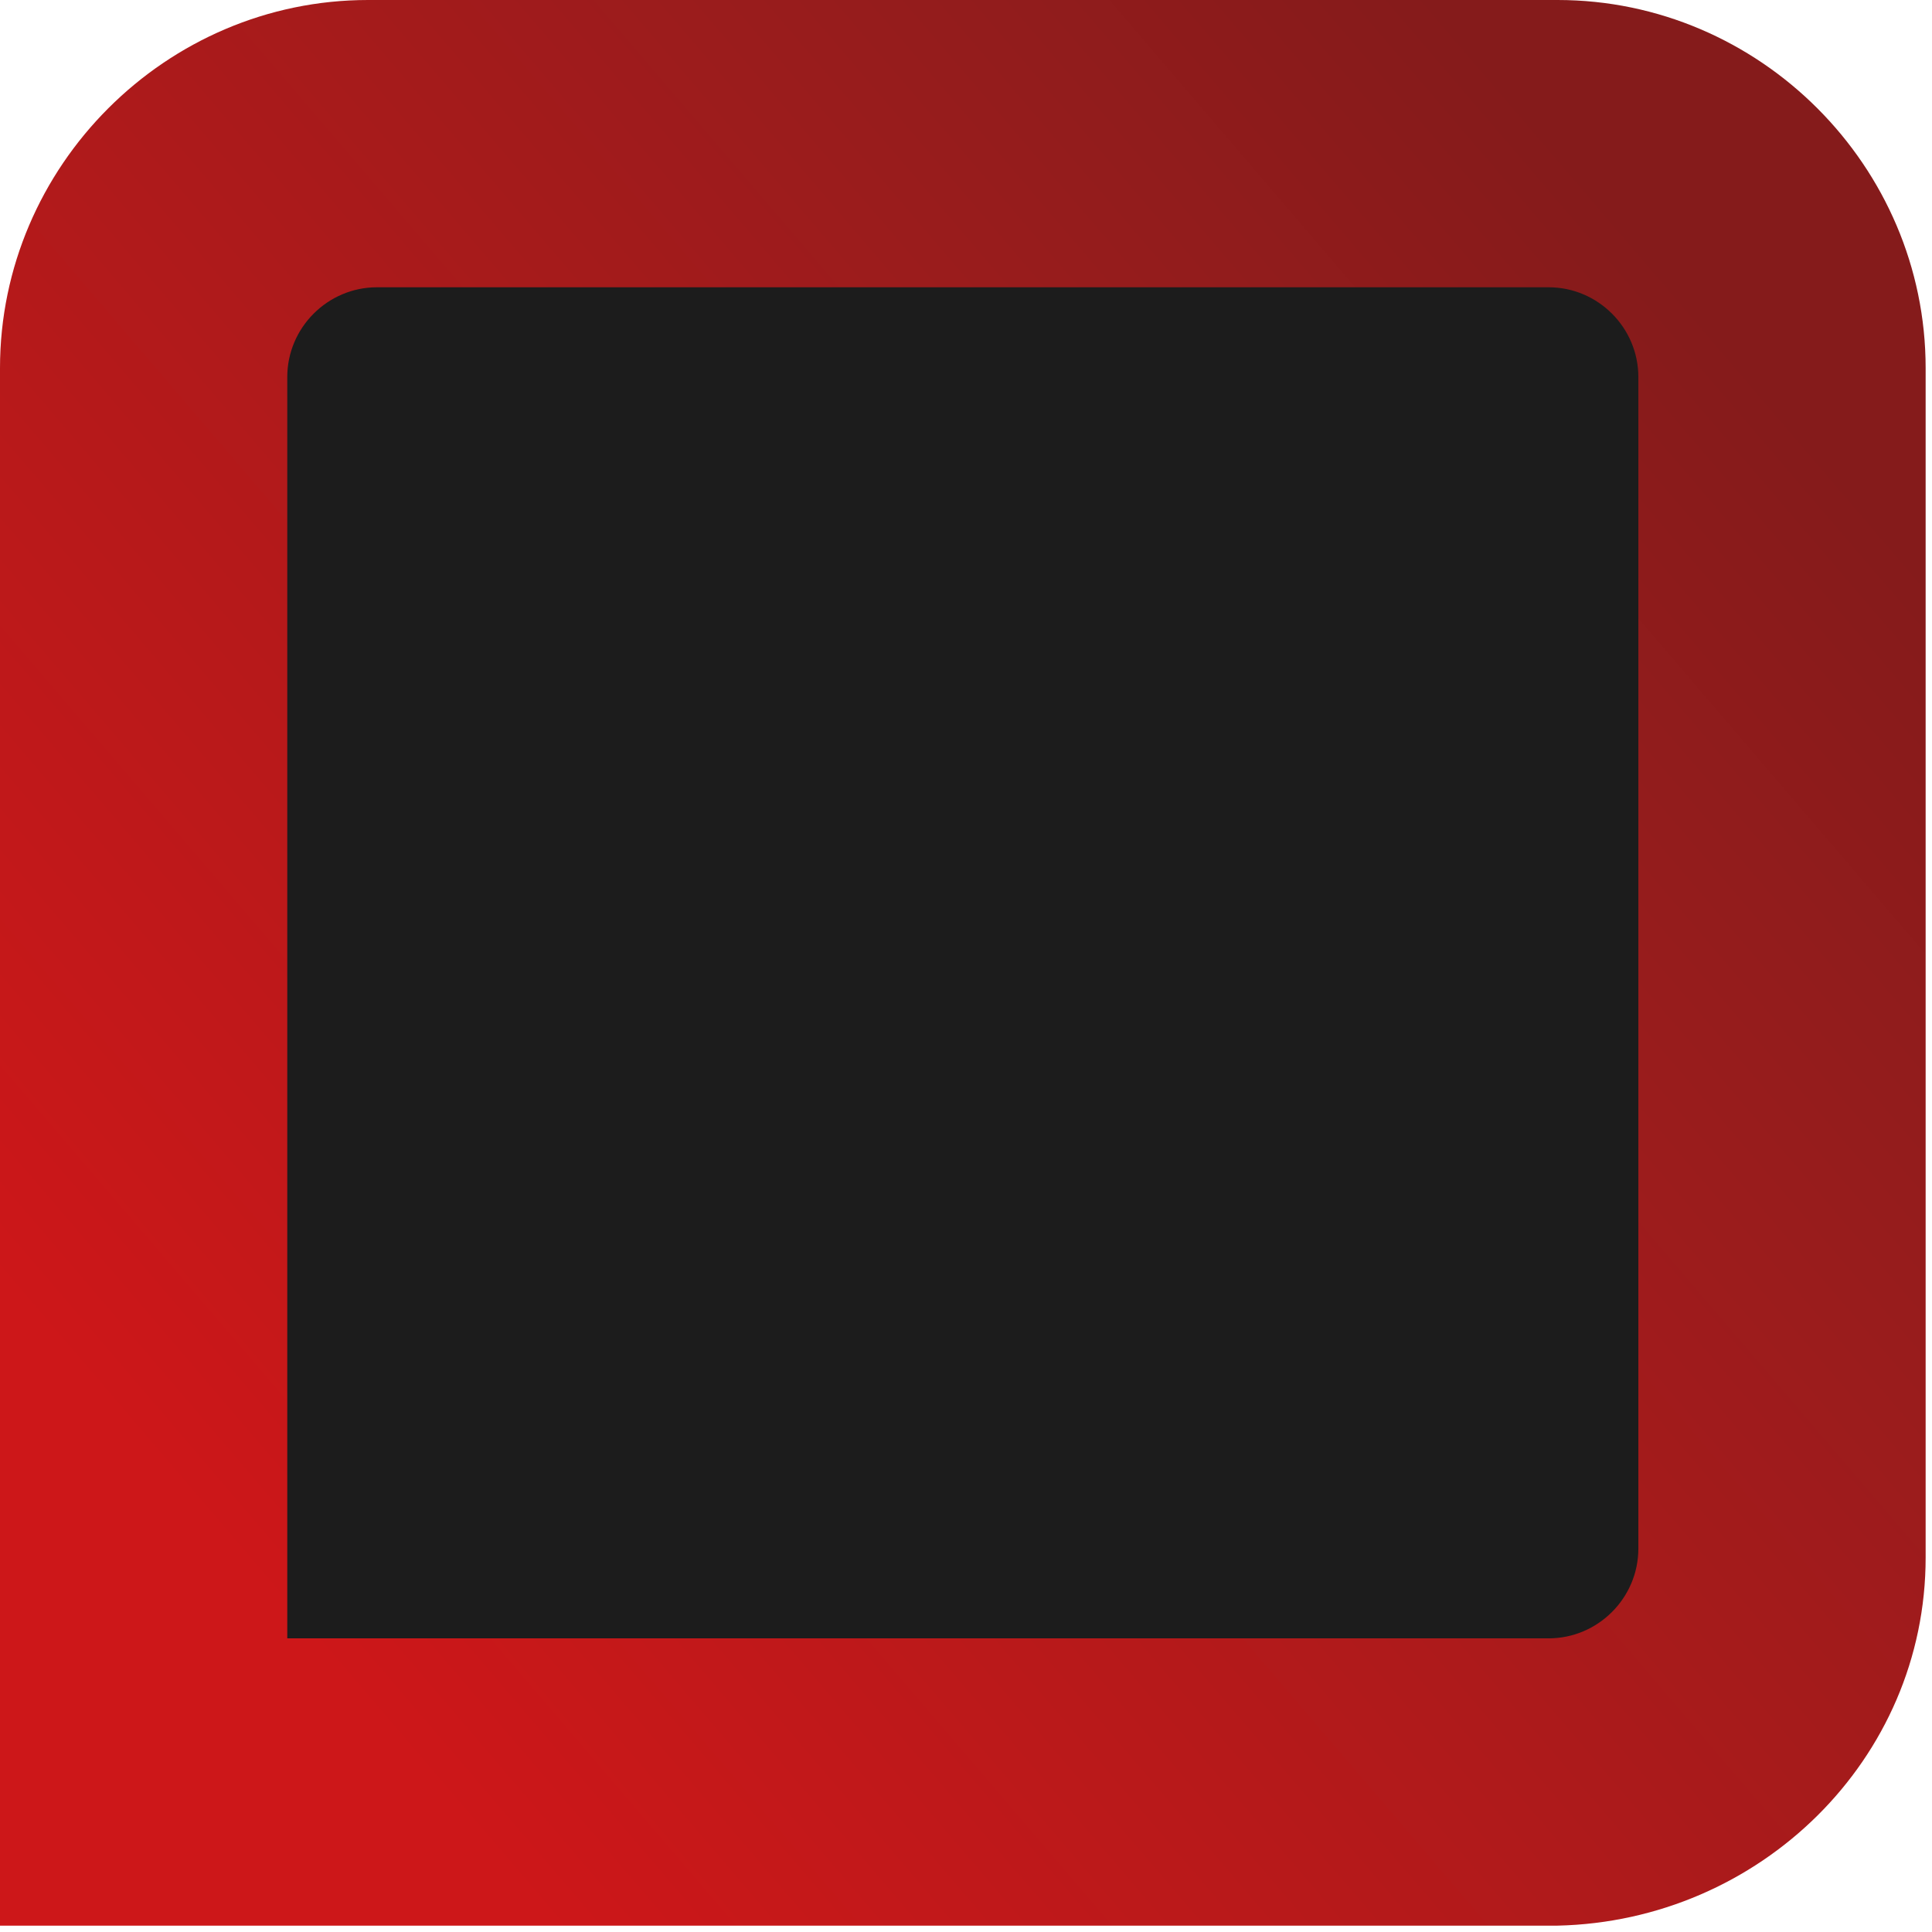
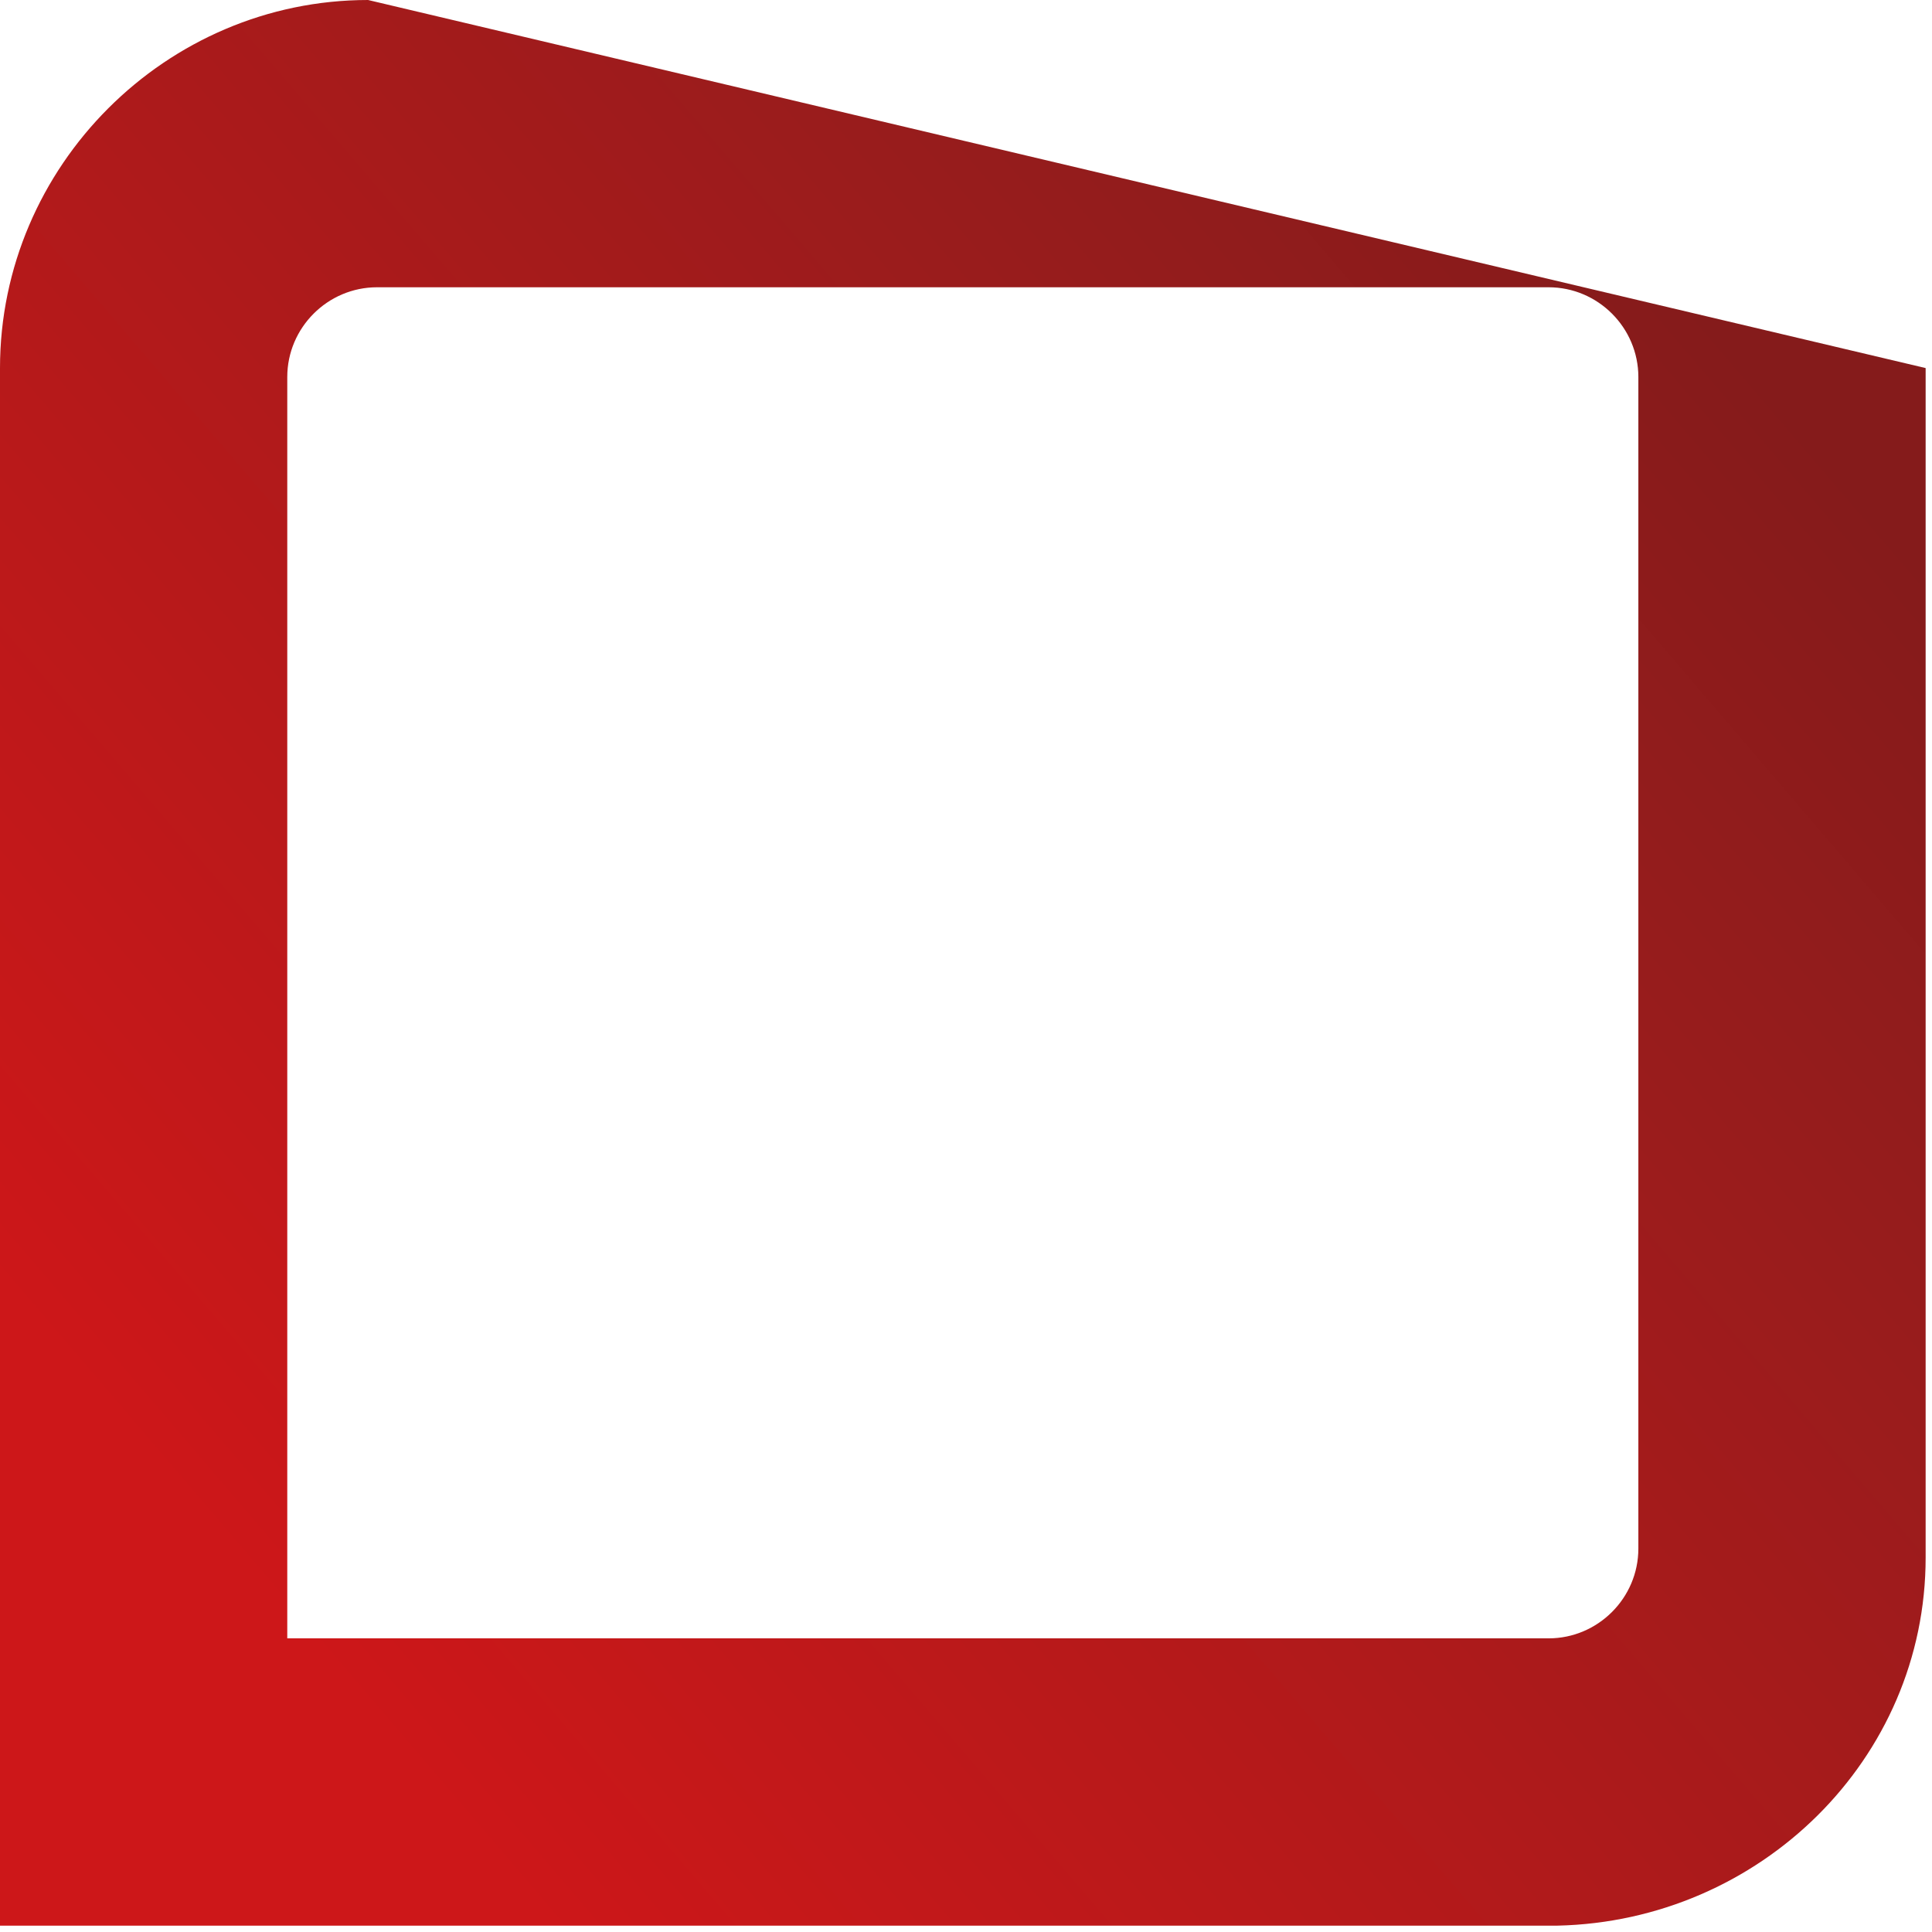
<svg xmlns="http://www.w3.org/2000/svg" width="178" height="178" viewBox="0 0 178 178" fill="none">
-   <path d="M17 18H160V161H17V18Z" fill="#1C1C1C" />
-   <path d="M177.414 143.502V33.911C177.414 15.301 162.112 5.60384e-06 143.502 4.79038e-06L33.911 0C15.301 -8.13461e-07 7.08615e-06 15.301 6.27269e-06 33.911L0 177.414H143.502C162.112 177 177.414 162.112 177.414 143.502ZM26.467 150.946L26.467 34.738C26.467 30.189 30.189 26.467 34.738 26.467L142.675 26.467C147.224 26.467 150.946 30.189 150.946 34.738L150.946 142.675C150.946 147.224 147.224 150.946 142.675 150.946H26.467Z" fill="url(#paint0_linear_390_349)" />
+   <path d="M177.414 143.502V33.911L33.911 0C15.301 -8.13461e-07 7.08615e-06 15.301 6.27269e-06 33.911L0 177.414H143.502C162.112 177 177.414 162.112 177.414 143.502ZM26.467 150.946L26.467 34.738C26.467 30.189 30.189 26.467 34.738 26.467L142.675 26.467C147.224 26.467 150.946 30.189 150.946 34.738L150.946 142.675C150.946 147.224 147.224 150.946 142.675 150.946H26.467Z" fill="url(#paint0_linear_390_349)" />
  <defs>
    <linearGradient id="paint0_linear_390_349" x1="22.807" y1="145.062" x2="158.023" y2="29.393" gradientUnits="userSpaceOnUse">
      <stop stop-color="#CD1719" />
      <stop offset="0.74" stop-color="#981C1C" />
      <stop offset="0.998" stop-color="#851B1B" />
    </linearGradient>
  </defs>
</svg>